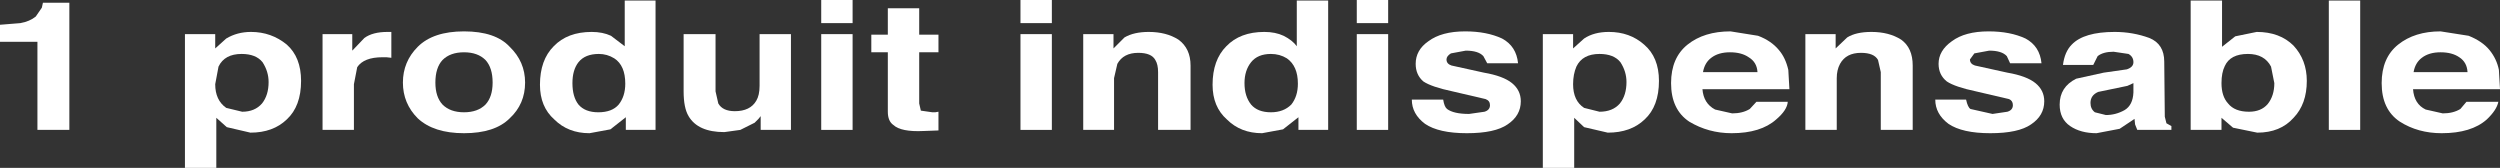
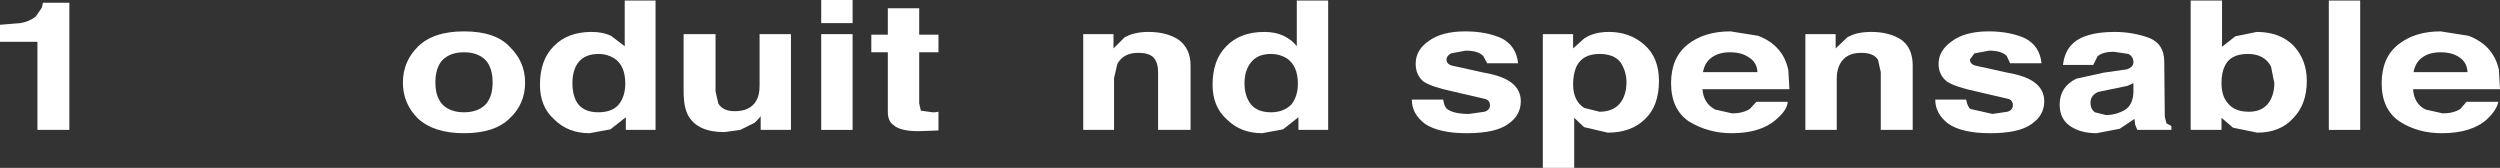
<svg xmlns="http://www.w3.org/2000/svg" height="15.25px" width="227.1px">
  <rect width="100%" height="100%" fill="#333333" stroke="none" />
  <g transform="matrix(1.0, 0.0, 0.0, 1.0, 113.05, -63.85)">
    <path d="M-113.05 67.65 L-113.05 66.1 -111.2 65.95 Q-110.35 65.8 -109.8 65.35 L-109.25 64.55 -109.15 64.1 -106.75 64.1 -106.75 75.65 -109.65 75.65 -109.65 67.65 -113.05 67.65" fill="#ffffff" fill-rule="evenodd" stroke="none" />
-     <path d="M-89.25 73.25 Q-88.65 72.5 -88.65 71.3 -88.65 70.35 -89.2 69.5 -89.8 68.75 -91.1 68.75 -92.65 68.75 -93.2 69.9 L-93.5 71.5 Q-93.5 72.95 -92.5 73.65 L-91.05 74.0 Q-89.9 74.0 -89.25 73.25 M-90.25 66.75 Q-88.4 66.75 -87.0 67.9 -85.7 69.05 -85.7 71.2 -85.7 73.5 -87.0 74.7 -88.25 75.9 -90.3 75.9 L-92.45 75.4 -93.4 74.55 -93.4 79.1 -96.25 79.1 -96.25 66.95 -93.5 66.95 -93.5 68.25 -92.5 67.35 Q-91.5 66.75 -90.25 66.75" fill="#ffffff" fill-rule="evenodd" stroke="none" />
-     <path d="M-77.5 66.75 L-77.5 69.1 -77.95 69.05 -78.3 69.05 Q-80.0 69.05 -80.6 69.95 L-80.9 71.5 -80.9 75.65 -83.75 75.65 -83.75 66.95 -81.05 66.95 -81.05 68.45 -79.95 67.3 Q-79.2 66.75 -77.85 66.75 L-77.5 66.75" fill="#ffffff" fill-rule="evenodd" stroke="none" />
    <path d="M-68.3 71.35 Q-68.3 70.0 -68.95 69.3 -69.65 68.6 -70.9 68.6 -72.15 68.6 -72.85 69.3 -73.5 70.0 -73.5 71.35 -73.5 72.65 -72.85 73.35 -72.15 74.05 -70.9 74.05 -69.65 74.05 -68.95 73.35 -68.3 72.65 -68.3 71.35 M-75.1 68.1 Q-73.7 66.7 -70.9 66.7 -68.05 66.7 -66.75 68.1 -65.35 69.45 -65.35 71.35 -65.35 73.3 -66.75 74.6 -68.1 75.95 -70.9 75.95 -73.65 75.95 -75.1 74.6 -76.45 73.25 -76.45 71.35 -76.45 69.45 -75.1 68.1" fill="#ffffff" fill-rule="evenodd" stroke="none" />
    <path d="M-56.25 71.45 Q-56.25 69.8 -57.25 69.15 -57.9 68.75 -58.65 68.75 -59.9 68.75 -60.5 69.5 -61.05 70.2 -61.05 71.4 -61.05 72.65 -60.5 73.35 -59.9 74.05 -58.7 74.05 -57.45 74.05 -56.85 73.35 -56.25 72.6 -56.25 71.45 M-59.3 66.75 Q-58.3 66.75 -57.55 67.1 L-56.3 68.05 -56.3 63.9 -53.5 63.9 -53.5 75.65 -56.2 75.65 -56.2 74.5 -57.6 75.6 -59.5 75.95 Q-61.45 75.95 -62.7 74.7 -64.0 73.55 -64.0 71.55 -64.0 69.3 -62.75 68.05 -61.5 66.75 -59.3 66.75" fill="#ffffff" fill-rule="evenodd" stroke="none" />
    <path d="M-48.05 66.95 L-48.05 72.15 -47.8 73.25 Q-47.4 73.95 -46.3 73.95 -44.9 73.95 -44.35 73.0 -44.05 72.5 -44.05 71.65 L-44.05 66.95 -41.2 66.95 -41.2 75.65 -43.95 75.65 -43.95 74.4 -44.15 74.65 -44.5 75.0 -45.8 75.65 -47.25 75.85 Q-49.65 75.85 -50.5 74.4 -50.95 73.65 -50.95 72.15 L-50.95 66.95 -48.05 66.95" fill="#ffffff" fill-rule="evenodd" stroke="none" />
    <path d="M-38.45 66.95 L-35.6 66.95 -35.6 75.65 -38.45 75.65 -38.45 66.95 M-35.6 65.95 L-38.45 65.95 -38.45 63.85 -35.6 63.85 -35.6 65.95" fill="#ffffff" fill-rule="evenodd" stroke="none" />
    <path d="M-33.9 68.6 L-33.9 67.0 -32.4 67.0 -32.4 64.6 -29.55 64.6 -29.55 67.0 -27.8 67.0 -27.8 68.6 -29.55 68.6 -29.55 73.25 -29.4 73.9 -28.35 74.05 -28.1 74.05 -27.8 74.0 -27.8 75.7 -29.15 75.75 Q-31.2 75.85 -31.9 75.2 -32.4 74.85 -32.4 74.0 L-32.4 68.6 -33.9 68.6" fill="#ffffff" fill-rule="evenodd" stroke="none" />
-     <path d="M-20.35 66.95 L-17.5 66.95 -17.5 75.65 -20.35 75.65 -20.35 66.95 M-17.5 65.95 L-20.35 65.95 -20.35 63.85 -17.5 63.85 -17.5 65.95" fill="#ffffff" fill-rule="evenodd" stroke="none" />
    <path d="M-6.0 67.45 Q-4.9 68.25 -4.9 69.8 L-4.9 75.65 -7.85 75.65 -7.85 70.4 Q-7.85 69.7 -8.1 69.3 -8.45 68.65 -9.65 68.65 -11.0 68.65 -11.55 69.65 L-11.85 70.95 -11.85 75.65 -14.65 75.65 -14.65 66.95 -11.9 66.95 -11.9 68.25 -10.9 67.25 Q-10.05 66.75 -8.7 66.75 -7.1 66.75 -6.0 67.45" fill="#ffffff" fill-rule="evenodd" stroke="none" />
    <path d="M4.85 71.45 Q4.85 69.85 3.85 69.15 3.2 68.75 2.4 68.75 1.2 68.75 0.6 69.5 0.0 70.25 0.0 71.4 0.0 72.6 0.6 73.35 1.2 74.05 2.4 74.05 3.55 74.05 4.25 73.35 4.85 72.6 4.85 71.45 M1.8 66.75 Q2.8 66.75 3.55 67.1 4.35 67.5 4.75 68.05 L4.75 63.9 7.6 63.9 7.6 75.65 4.9 75.65 4.9 74.5 3.5 75.6 1.6 75.95 Q-0.35 75.95 -1.6 74.7 -2.9 73.55 -2.9 71.55 -2.9 69.3 -1.65 68.05 -0.4 66.75 1.8 66.75" fill="#ffffff" fill-rule="evenodd" stroke="none" />
-     <path d="M10.2 66.95 L13.05 66.95 13.05 75.65 10.2 75.65 10.2 66.95 M13.05 65.95 L10.2 65.95 10.2 63.85 13.05 63.85 13.05 65.95" fill="#ffffff" fill-rule="evenodd" stroke="none" />
    <path d="M18.75 68.7 Q18.35 68.95 18.35 69.25 18.35 69.65 18.8 69.8 L21.75 70.45 Q23.5 70.75 24.3 71.4 25.1 72.05 25.1 73.05 25.1 74.35 23.9 75.15 22.75 75.95 20.2 75.95 17.65 75.95 16.4 75.1 15.2 74.2 15.2 72.9 L18.05 72.9 Q18.15 73.55 18.4 73.75 19.0 74.2 20.4 74.2 L21.8 74.0 Q22.3 73.85 22.3 73.4 22.3 73.0 21.9 72.85 L18.9 72.15 Q17.0 71.75 16.25 71.25 15.55 70.65 15.55 69.65 15.55 68.4 16.7 67.6 17.9 66.7 20.05 66.7 22.0 66.7 23.4 67.35 24.7 68.05 24.85 69.6 L22.05 69.6 21.7 68.95 Q21.25 68.45 20.1 68.45 L18.75 68.7" fill="#ffffff" fill-rule="evenodd" stroke="none" />
    <path d="M34.1 73.25 Q34.7 72.5 34.7 71.3 34.7 70.35 34.15 69.5 33.55 68.75 32.25 68.75 30.7 68.75 30.15 69.9 29.85 70.6 29.85 71.5 29.85 73.0 30.85 73.65 L32.25 74.0 Q33.45 74.0 34.1 73.25 M33.1 66.75 Q35.0 66.75 36.3 67.9 37.65 69.05 37.65 71.2 37.65 73.5 36.35 74.7 35.1 75.9 33.0 75.9 L30.85 75.4 29.95 74.55 29.95 79.1 27.1 79.1 27.1 66.95 29.85 66.95 29.85 68.25 30.85 67.35 Q31.75 66.75 33.1 66.75" fill="#ffffff" fill-rule="evenodd" stroke="none" />
    <path d="M42.4 69.1 Q41.8 69.55 41.65 70.4 L46.6 70.4 Q46.55 69.5 45.8 69.05 45.15 68.6 44.1 68.6 43.05 68.6 42.4 69.1 M46.65 67.1 Q47.85 67.55 48.55 68.4 49.15 69.1 49.4 70.2 L49.5 71.95 41.6 71.95 Q41.7 73.25 42.75 73.8 L44.3 74.15 Q45.25 74.15 45.9 73.75 L46.5 73.1 49.35 73.1 Q49.3 73.85 48.3 74.7 46.9 75.95 44.25 75.95 42.15 75.95 40.4 74.9 38.75 73.8 38.75 71.4 38.75 69.1 40.25 67.9 41.75 66.7 44.15 66.7 L46.65 67.1" fill="#ffffff" fill-rule="evenodd" stroke="none" />
    <path d="M59.65 67.45 Q60.7 68.2 60.7 69.8 L60.7 75.65 57.8 75.65 57.8 70.4 57.55 69.3 Q57.2 68.65 56.0 68.65 54.65 68.65 54.1 69.65 53.8 70.2 53.8 70.95 L53.8 75.65 50.95 75.65 50.95 66.95 53.7 66.95 53.7 68.25 54.75 67.25 Q55.55 66.75 56.95 66.75 58.55 66.75 59.65 67.45" fill="#ffffff" fill-rule="evenodd" stroke="none" />
    <path d="M70.95 67.35 Q72.25 68.05 72.4 69.6 L69.55 69.6 69.25 68.95 Q68.8 68.45 67.65 68.45 L66.3 68.7 65.9 69.25 Q65.9 69.65 66.35 69.8 L69.3 70.45 Q71.05 70.75 71.85 71.4 72.65 72.05 72.65 73.05 72.65 74.35 71.45 75.15 70.3 75.95 67.75 75.95 65.2 75.95 63.95 75.1 62.75 74.2 62.75 72.9 L65.55 72.9 Q65.7 73.6 65.95 73.75 L67.95 74.2 69.3 74.0 Q69.8 73.85 69.8 73.4 69.8 73.0 69.45 72.85 L66.45 72.15 Q64.55 71.75 63.8 71.25 63.05 70.65 63.05 69.65 63.05 68.45 64.25 67.6 65.45 66.7 67.6 66.7 69.55 66.7 70.95 67.35" fill="#ffffff" fill-rule="evenodd" stroke="none" />
    <path d="M80.75 71.4 L80.2 71.65 77.55 72.2 Q76.85 72.5 76.85 73.2 76.85 73.75 77.25 74.05 L78.25 74.3 Q79.15 74.3 79.95 73.85 80.7 73.4 80.75 72.25 L80.75 71.4 M80.3 68.75 L78.95 68.55 Q78.0 68.55 77.5 68.95 L77.1 69.75 74.35 69.75 Q74.5 68.55 75.15 67.9 76.25 66.75 79.05 66.75 80.7 66.75 82.2 67.3 83.55 67.85 83.55 69.45 L83.6 74.45 83.75 75.05 84.2 75.3 84.2 75.65 81.1 75.65 80.9 75.15 80.85 74.65 79.5 75.55 77.4 75.95 Q75.95 75.95 75.0 75.3 74.05 74.65 74.05 73.35 74.05 71.75 75.55 71.0 L78.05 70.45 80.15 70.15 Q80.75 69.95 80.75 69.5 80.75 69.0 80.3 68.75" fill="#ffffff" fill-rule="evenodd" stroke="none" />
    <path d="M93.55 71.4 L93.25 69.9 Q92.65 68.75 91.15 68.75 89.55 68.75 89.05 69.85 88.75 70.45 88.75 71.4 88.75 72.6 89.35 73.25 89.95 74.0 91.25 74.0 92.35 74.0 92.95 73.3 93.55 72.55 93.55 71.4 M85.95 75.65 L85.95 63.9 88.8 63.9 88.8 68.1 90.0 67.15 91.95 66.75 Q94.05 66.75 95.3 68.0 96.5 69.3 96.5 71.2 96.5 73.3 95.3 74.55 94.1 75.9 92.0 75.9 L89.8 75.45 88.75 74.55 88.75 75.65 85.95 75.65" fill="#ffffff" fill-rule="evenodd" stroke="none" />
    <path d="M101.35 75.65 L98.5 75.65 98.5 63.9 101.35 63.9 101.35 75.65" fill="#ffffff" fill-rule="evenodd" stroke="none" />
    <path d="M106.95 69.1 Q106.35 69.55 106.2 70.4 L111.1 70.4 Q111.05 69.5 110.35 69.05 109.7 68.6 108.65 68.6 107.6 68.6 106.95 69.1 M108.65 66.7 L111.2 67.1 Q112.45 67.6 113.1 68.4 113.75 69.2 113.95 70.2 L114.05 71.95 106.15 71.95 Q106.25 73.3 107.3 73.8 L108.85 74.15 Q109.8 74.15 110.45 73.75 L111.0 73.1 113.9 73.1 Q113.75 73.85 112.85 74.7 111.45 75.95 108.75 75.95 106.6 75.95 104.95 74.9 103.3 73.8 103.3 71.4 103.3 69.1 104.8 67.9 106.3 66.7 108.65 66.7" fill="#ffffff" fill-rule="evenodd" stroke="none" />
  </g>
</svg>